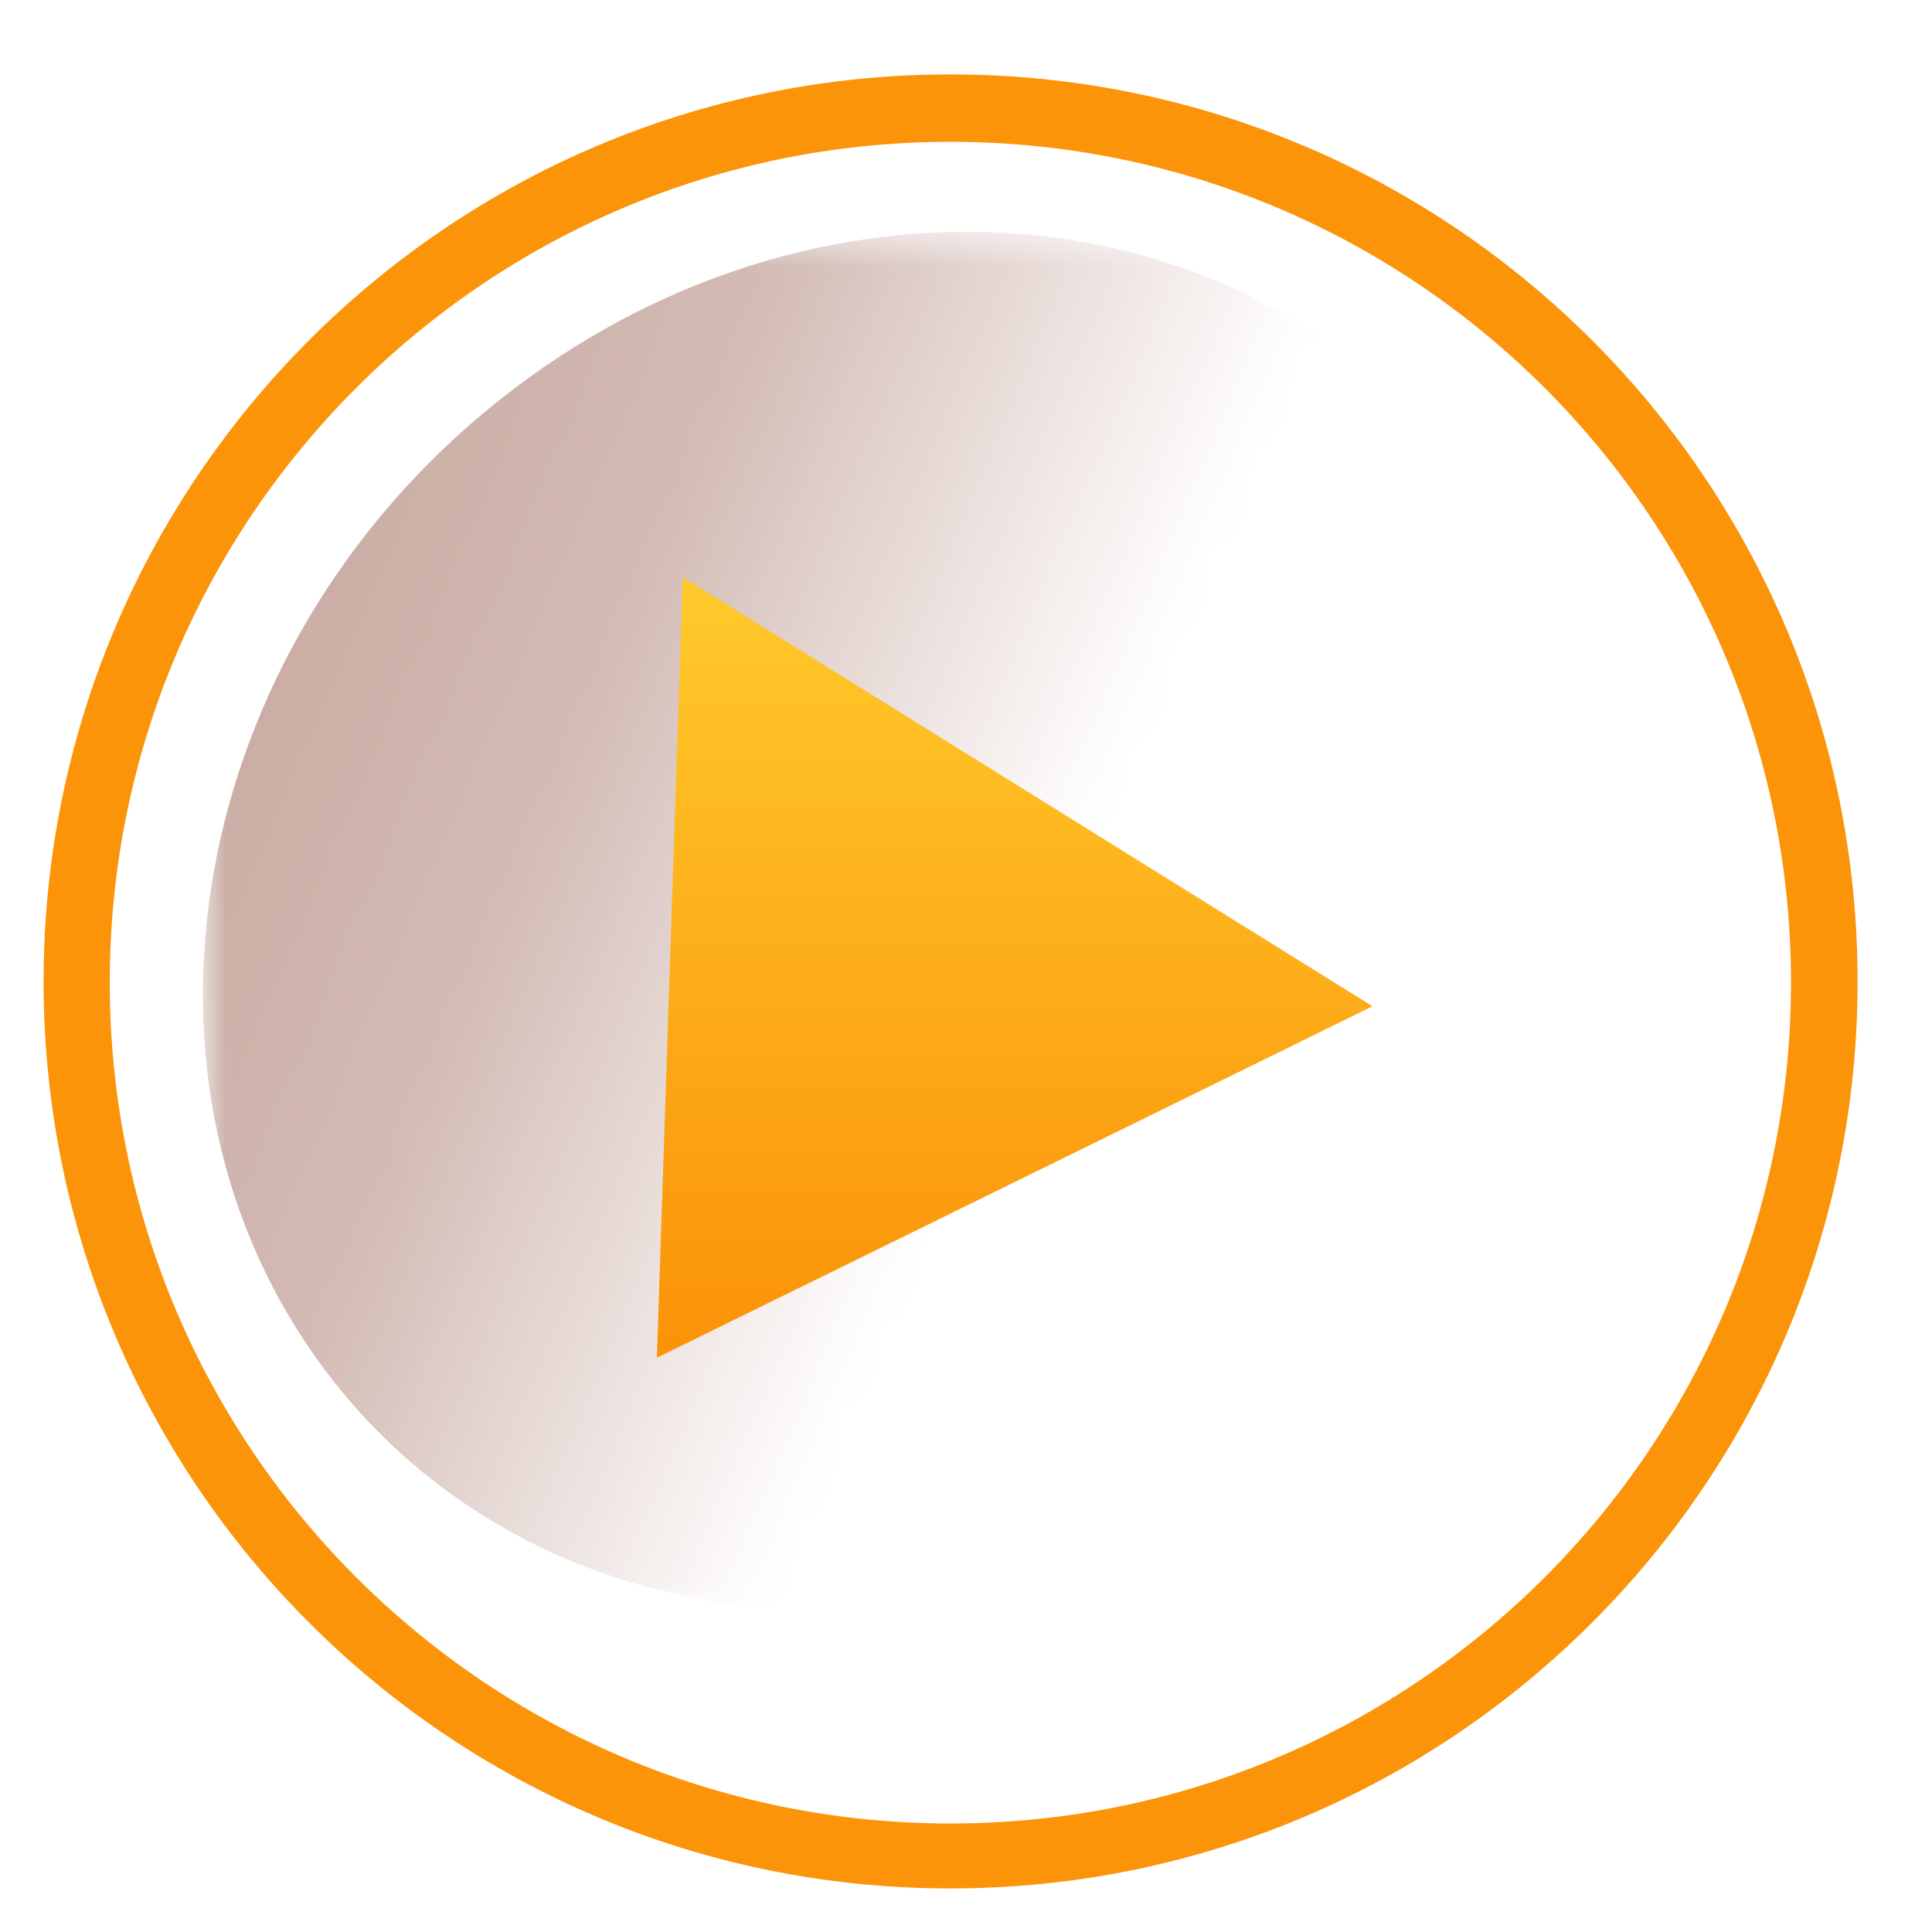
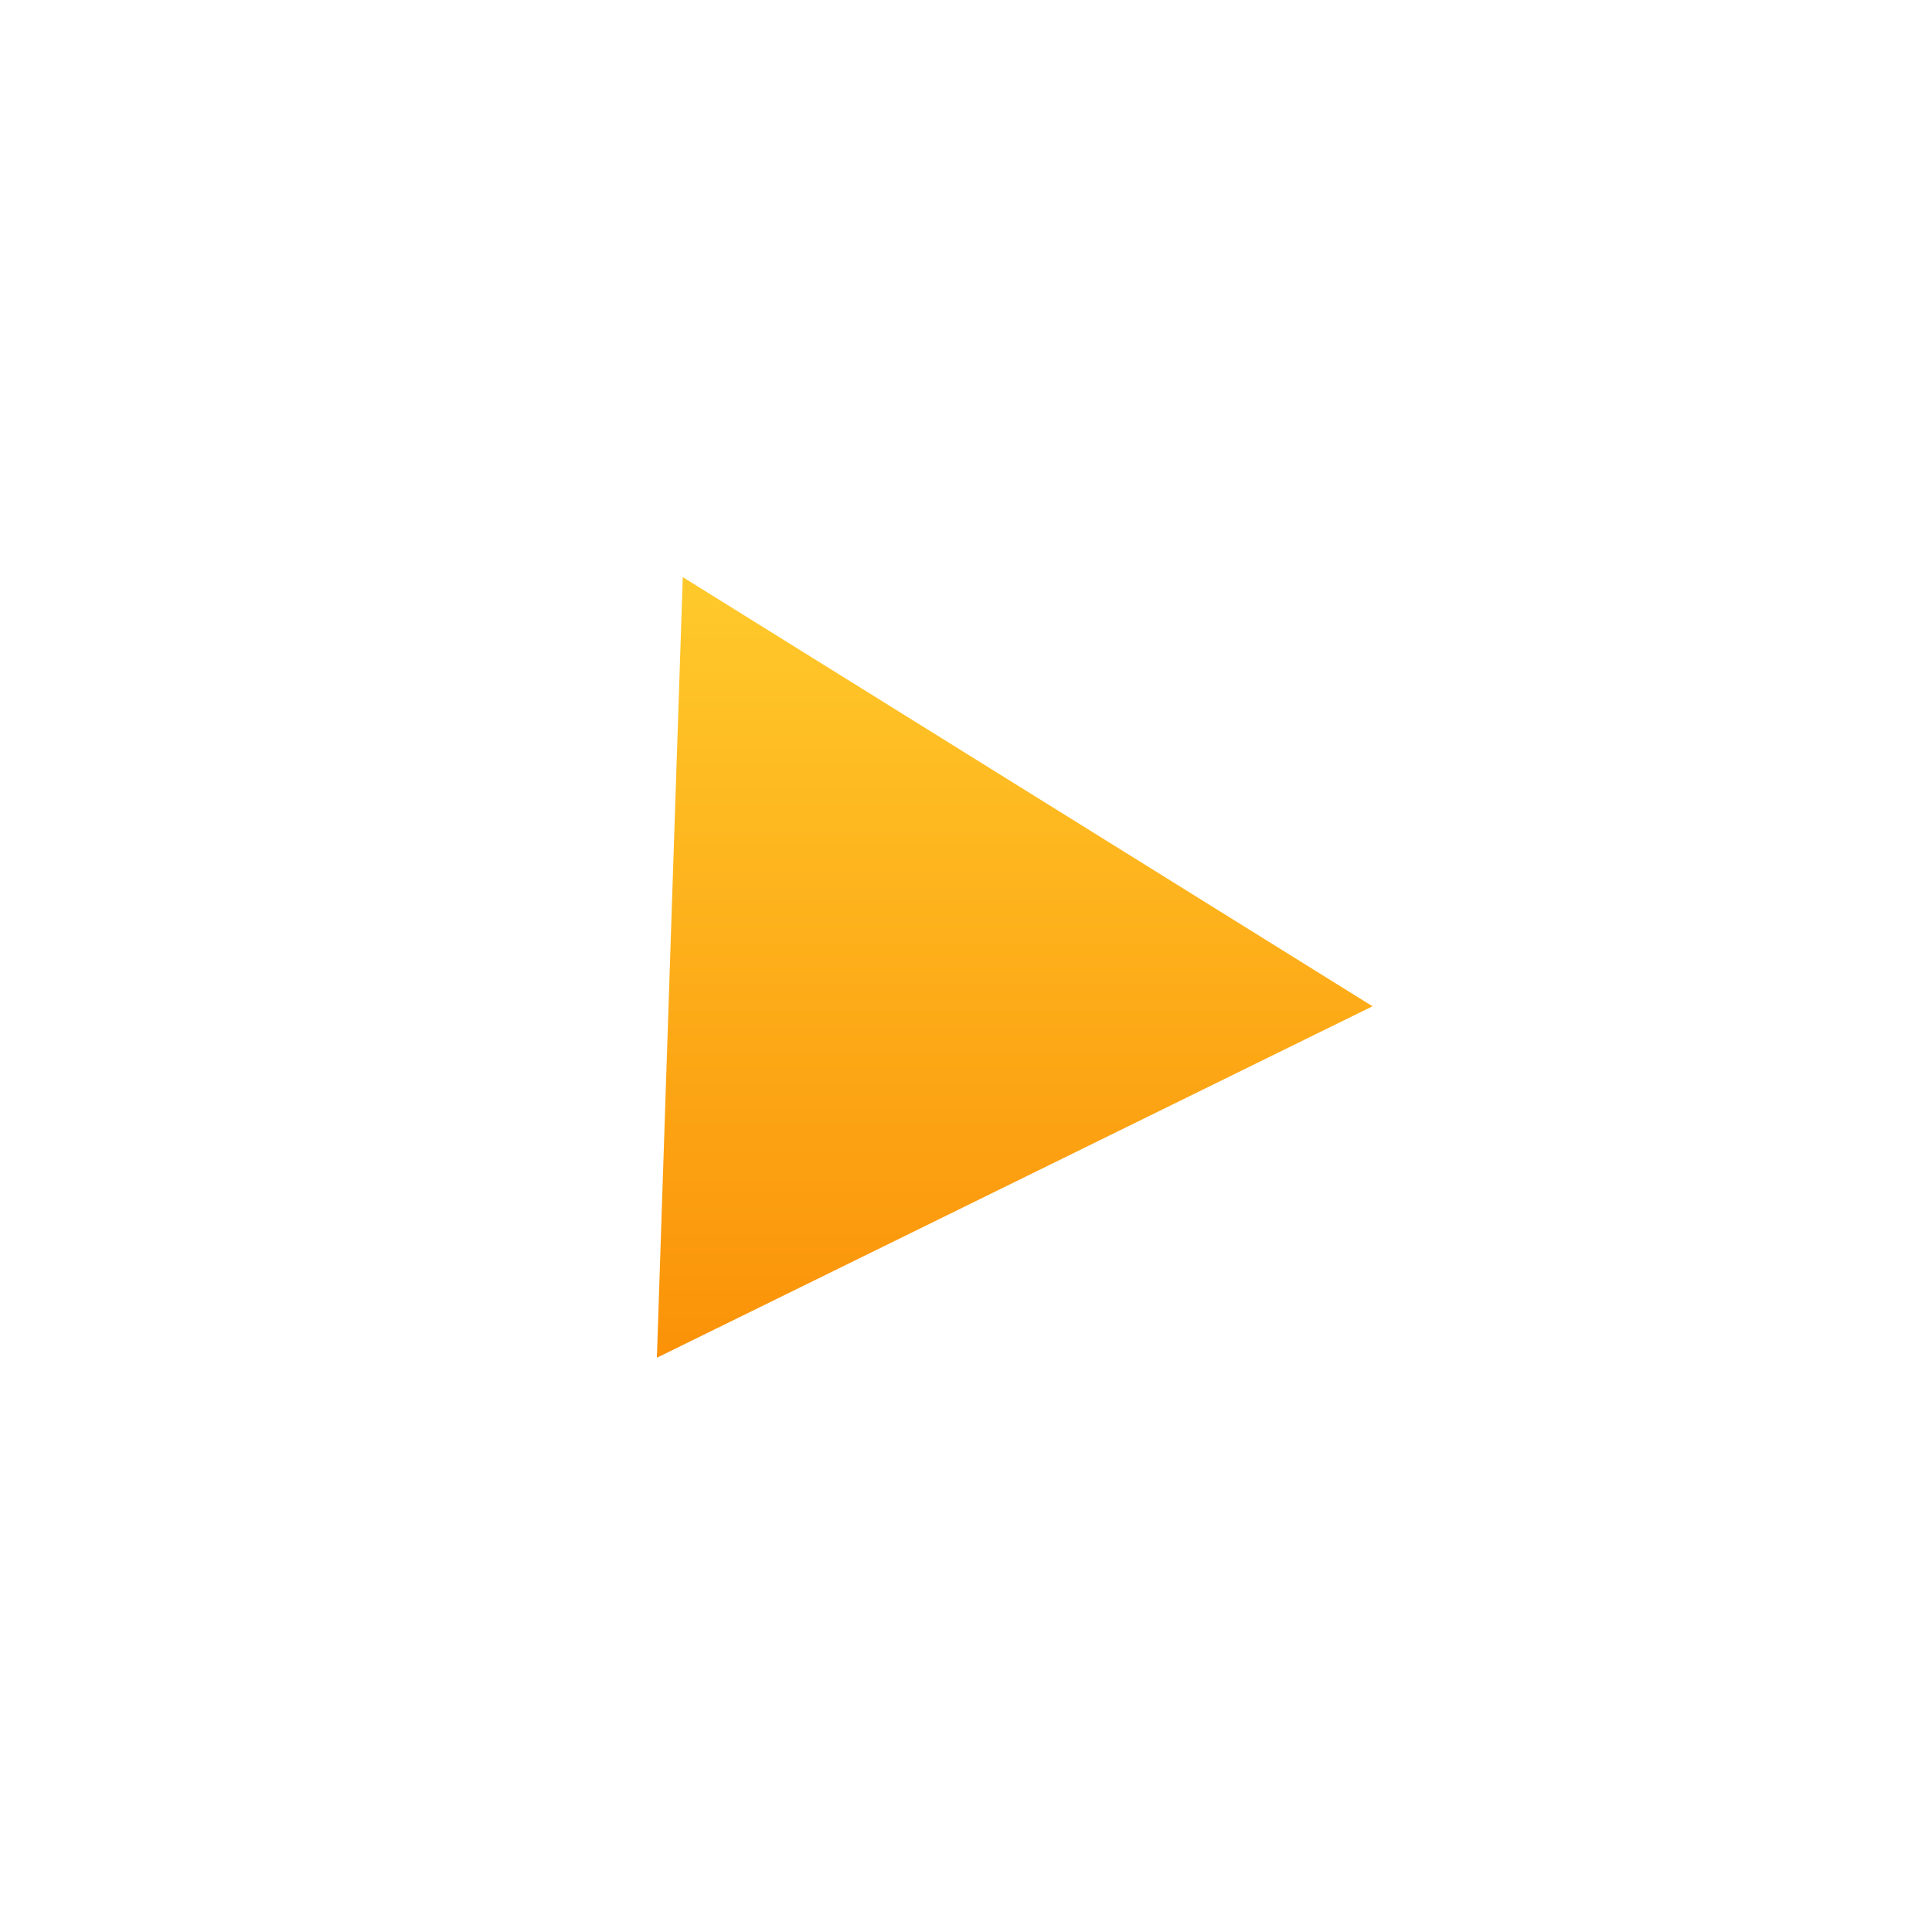
<svg xmlns="http://www.w3.org/2000/svg" xml:space="preserve" width="47px" height="47px" version="1.1" style="shape-rendering:geometricPrecision; text-rendering:geometricPrecision; image-rendering:optimizeQuality; fill-rule:evenodd; clip-rule:evenodd" viewBox="0 0 47 47">
  <defs>
    <style type="text/css">
   
    .fil1 {fill:#A7786A}
    .fil0 {fill:#FB9409}
    .fil2 {fill:url(#id2);fill-rule:nonzero}
   
  </style>
    <mask id="id0">
      <linearGradient id="id1" gradientUnits="userSpaceOnUse" x1="-21.4" y1="9.35" x2="23.16" y2="28.33">
        <stop offset="0" style="stop-opacity:1; stop-color:white" />
        <stop offset="0.741" style="stop-opacity:0.502; stop-color:white" />
        <stop offset="1" style="stop-opacity:0; stop-color:white" />
      </linearGradient>
-       <rect style="fill:url(#id1)" x="4.93" y="5.64" width="33.61" height="33.52" />
    </mask>
    <linearGradient id="id2" gradientUnits="userSpaceOnUse" x1="24.68" y1="14.66" x2="24.68" y2="37.29">
      <stop offset="0" style="stop-opacity:1; stop-color:#FFC82A" />
      <stop offset="1" style="stop-opacity:1; stop-color:#FA8500" />
    </linearGradient>
  </defs>
  <g id="Camada_x0020_1">
    <g id="_1524999717408">
-       <path class="fil0" d="M23.12 1.81c12.19,0 22.07,9.88 22.07,22.07 0,12.18 -9.88,22.06 -22.07,22.06 -12.18,0 -22.06,-9.88 -22.06,-22.06 0,-12.19 9.88,-22.07 22.06,-22.07zm0 1.64c11.3,0 20.45,9.16 20.45,20.45 0,11.3 -9.15,20.46 -20.45,20.46 -11.29,0 -20.45,-9.16 -20.45,-20.46 0,-11.29 9.16,-20.45 20.45,-20.45z" />
-       <path class="fil1" style="mask:url(#id0)" d="M12.46 9.49c7.73,-5.9 18.16,-4.91 23.28,2.22 5.12,7.13 3.01,17.7 -4.73,23.6 -7.73,5.9 -18.16,4.91 -23.28,-2.22 -5.12,-7.13 -3.01,-17.7 4.73,-23.6z" />
      <polygon class="fil2" points="16.61,14.04 15.98,33.03 33.39,24.48 " />
    </g>
  </g>
</svg>